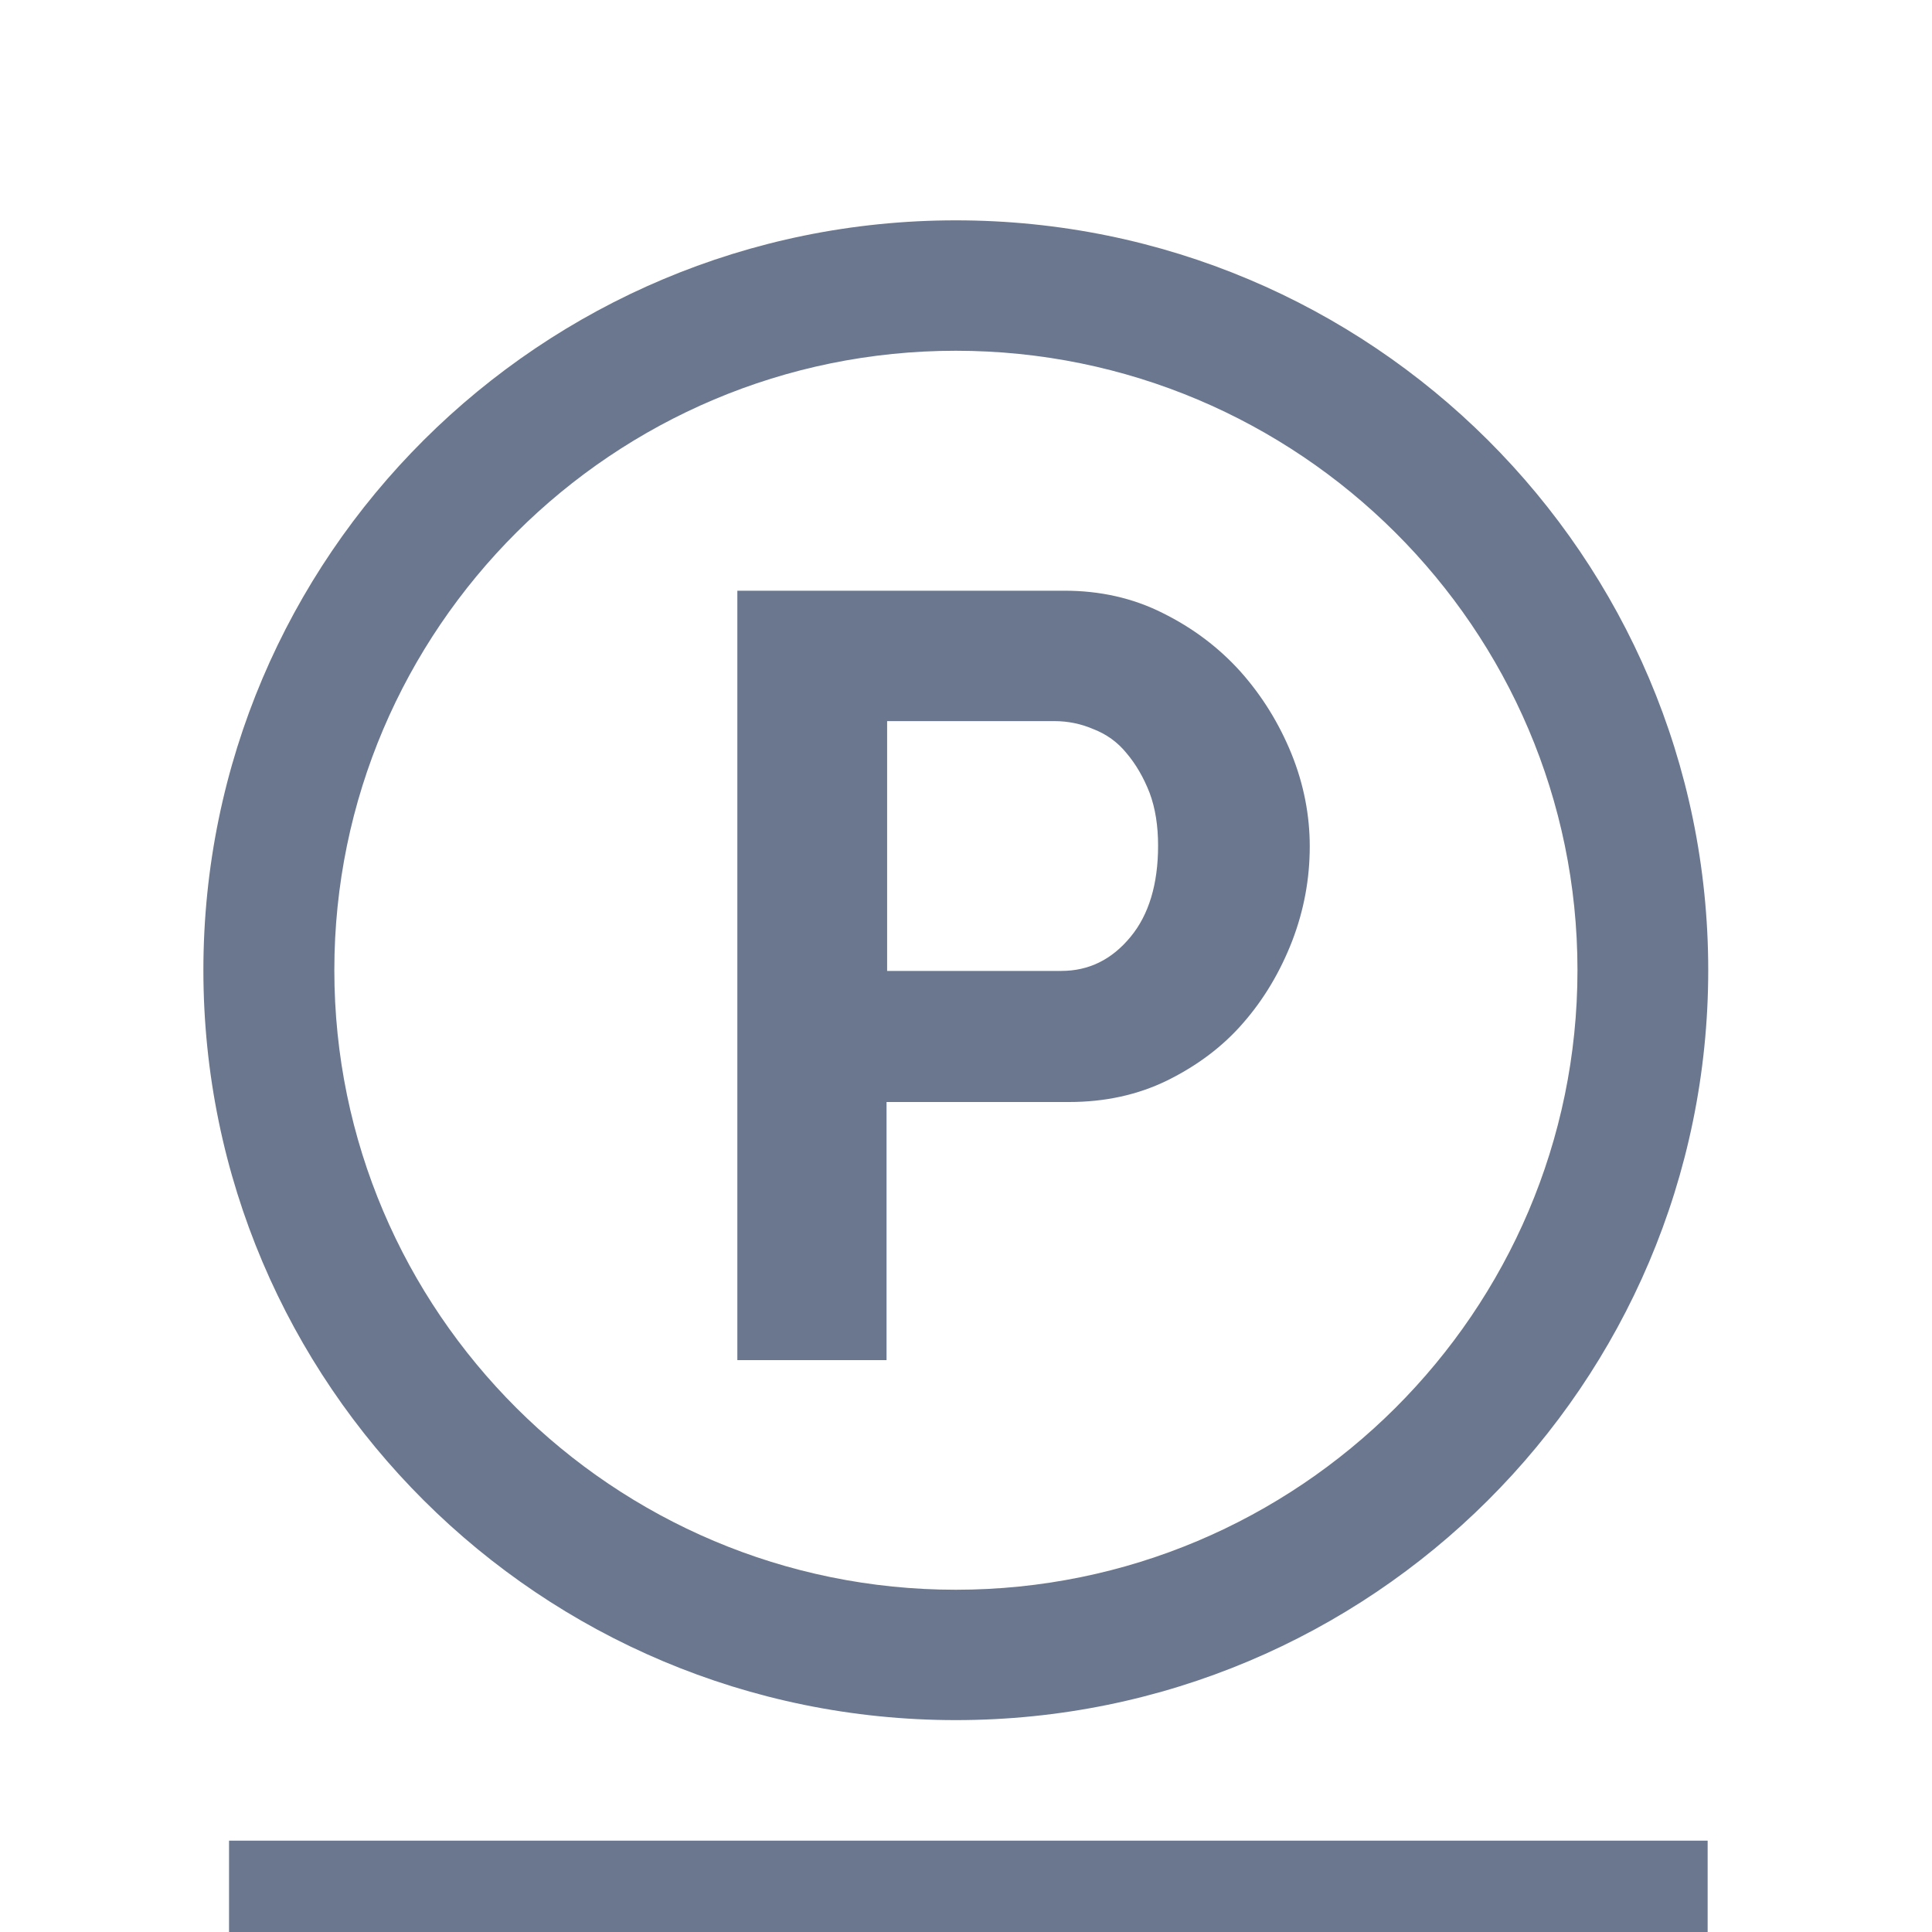
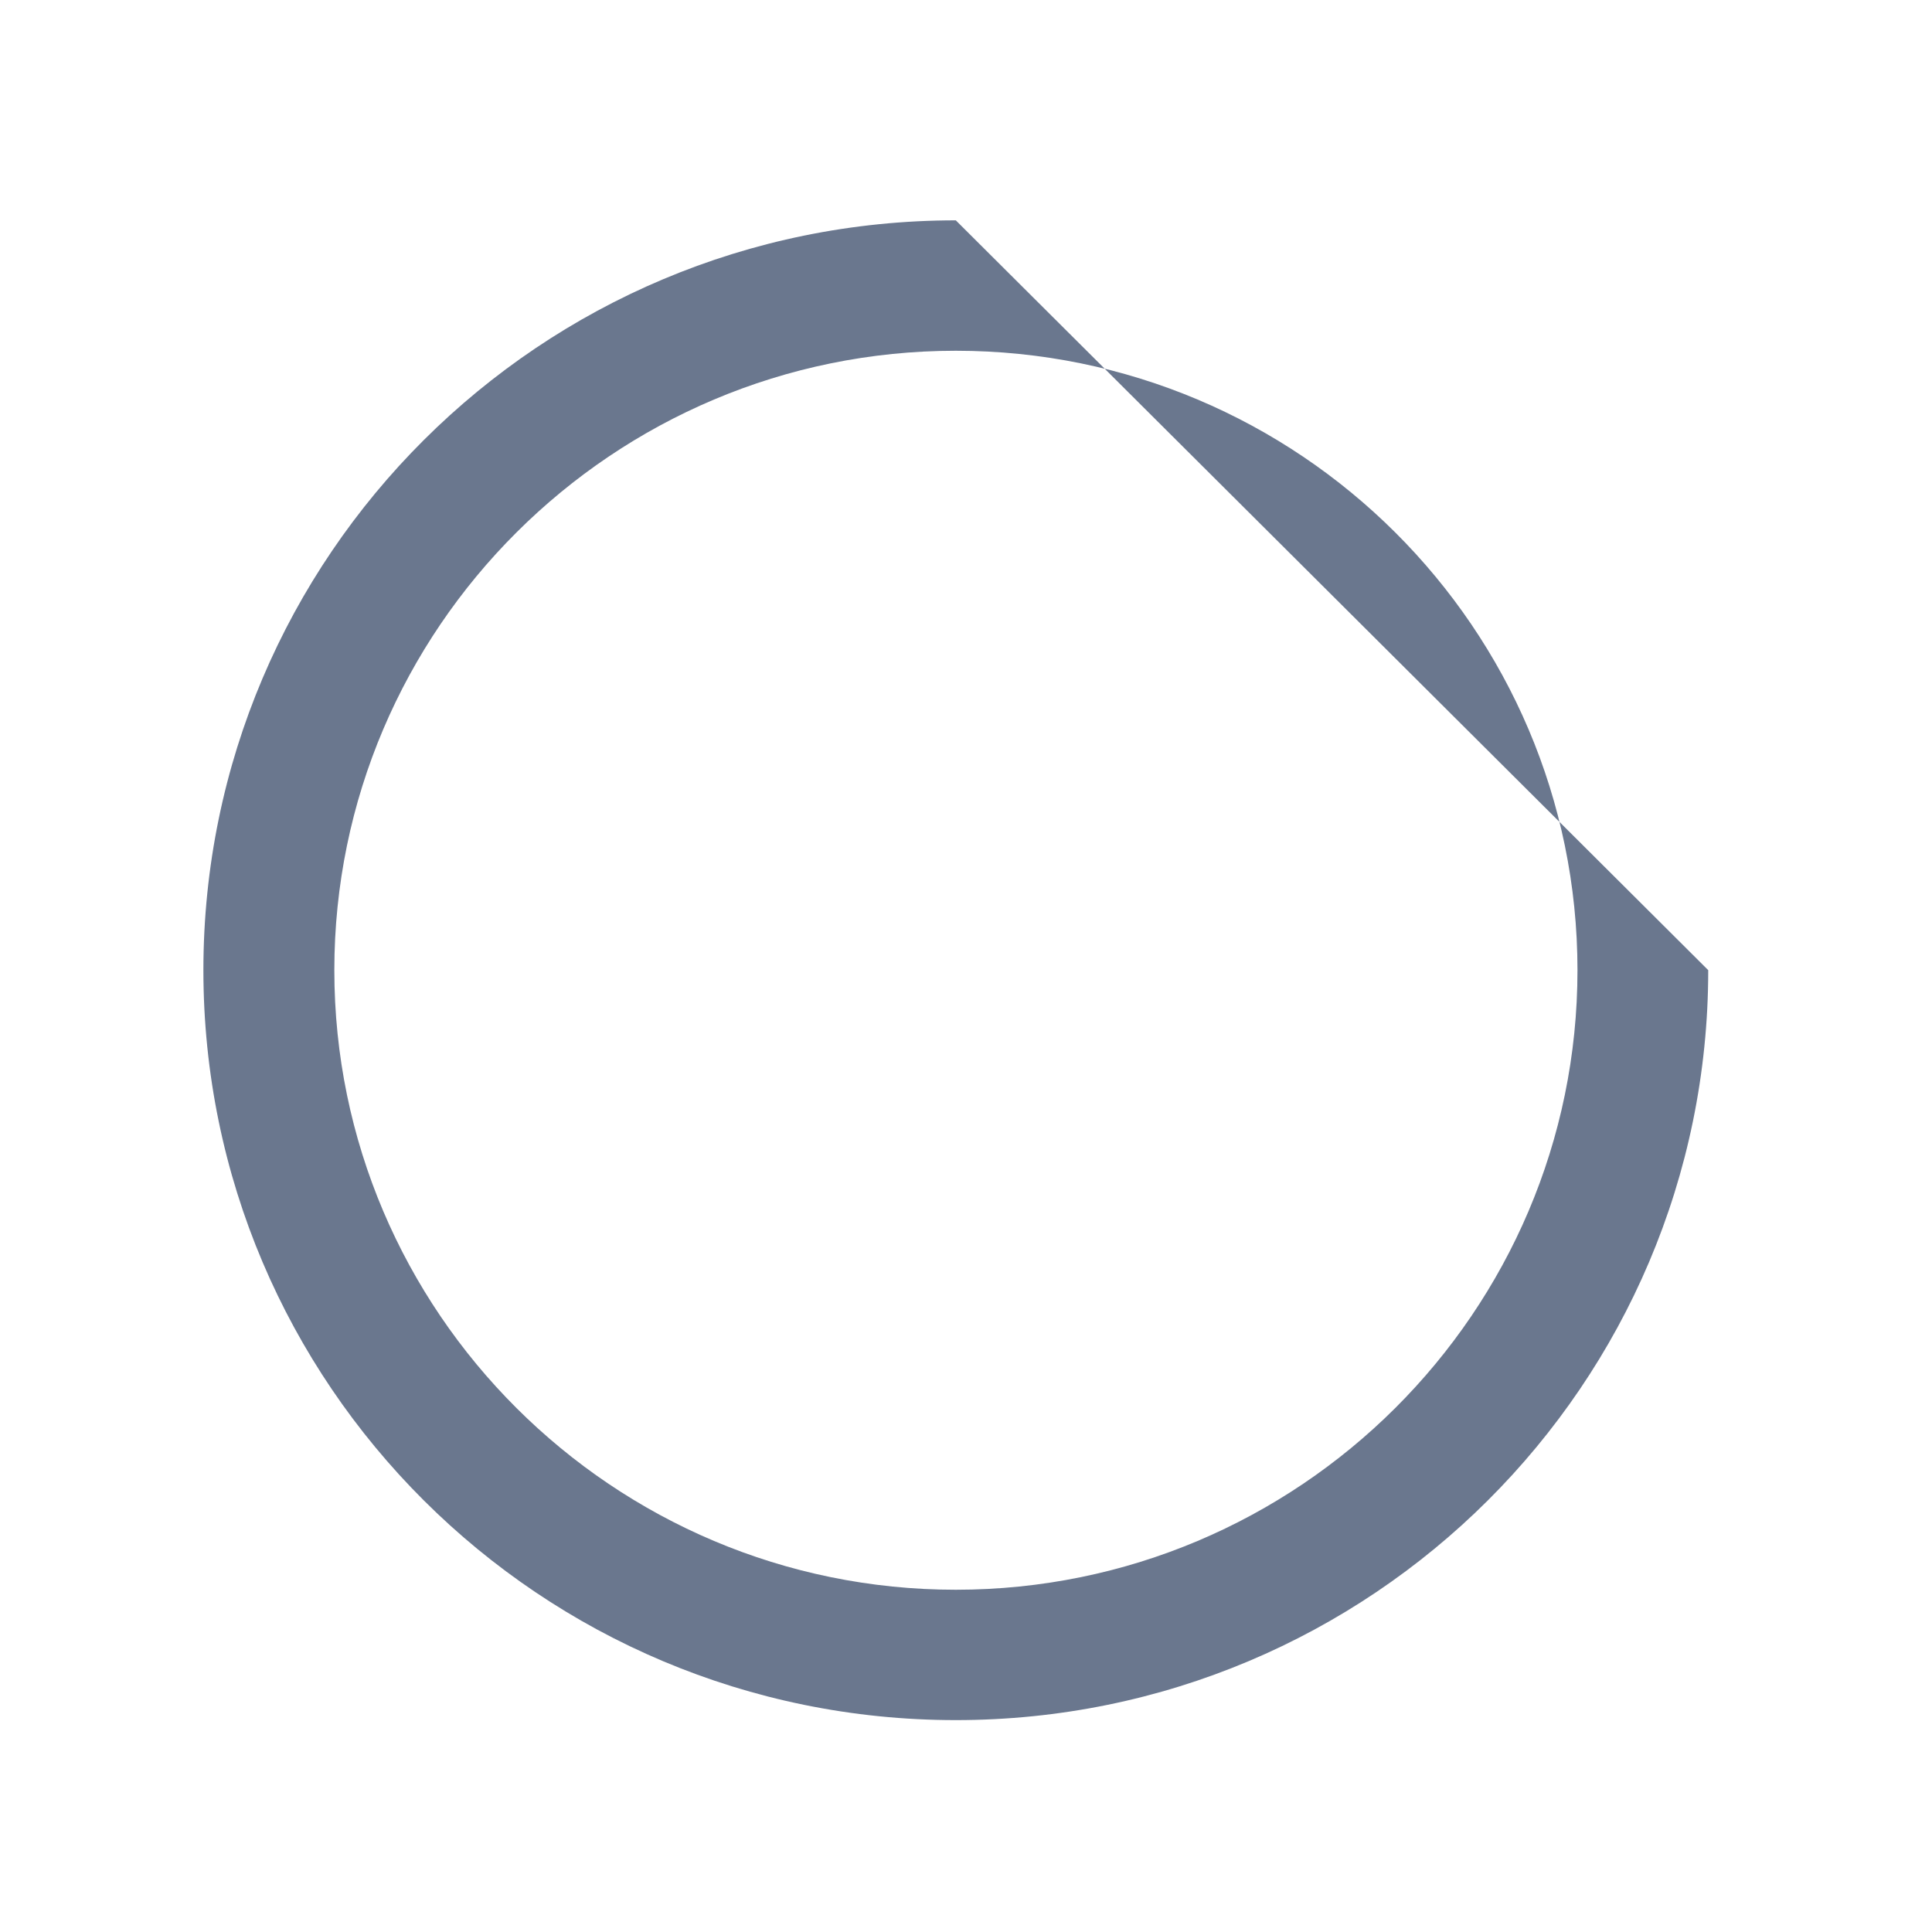
<svg xmlns="http://www.w3.org/2000/svg" fill="#6a778e" width="40px" height="40px" viewBox="0 0 40 40" version="1.1">
  <g>
-     <path style=" stroke:none;fill-rule:nonzero;fill-opacity:1;" d="M 19.789 7.262 C 26.887 7.262 32.66 13.016 32.66 20.086 C 32.66 27.16 26.887 32.914 19.789 32.914 C 12.691 32.914 6.922 27.16 6.922 20.086 C 6.922 13.016 12.691 7.262 19.789 7.262 M 19.789 4.562 C 11.188 4.562 4.211 11.516 4.211 20.086 C 4.211 28.66 11.188 35.613 19.789 35.613 C 28.391 35.613 35.367 28.66 35.367 20.086 C 35.367 11.516 28.391 4.562 19.789 4.562 Z M 19.789 4.562 " />
-     <path style=" stroke:none;fill-rule:nonzero;fill-opacity:1;" d="M 15.266 28.16 L 15.266 12.23 L 22.039 12.23 C 22.77 12.23 23.449 12.379 24.07 12.691 C 24.695 13 25.234 13.406 25.684 13.906 C 26.129 14.406 26.48 14.973 26.738 15.605 C 26.996 16.242 27.117 16.887 27.117 17.523 C 27.117 18.199 26.996 18.848 26.754 19.48 C 26.508 20.113 26.172 20.684 25.738 21.18 C 25.305 21.68 24.773 22.07 24.164 22.371 C 23.555 22.668 22.879 22.816 22.133 22.816 L 18.355 22.816 L 18.355 28.16 Z M 18.367 20.102 L 21.973 20.102 C 22.539 20.102 23.016 19.871 23.406 19.398 C 23.785 18.941 23.977 18.305 23.977 17.508 C 23.977 17.105 23.922 16.738 23.801 16.414 C 23.676 16.094 23.516 15.82 23.324 15.594 C 23.137 15.363 22.906 15.199 22.633 15.094 C 22.379 14.984 22.105 14.93 21.836 14.93 L 18.367 14.93 Z M 4.742 38.109 L 35.355 38.109 L 35.355 40.539 L 4.742 40.539 Z M 4.742 38.109 " />
+     <path style=" stroke:none;fill-rule:nonzero;fill-opacity:1;" d="M 19.789 7.262 C 26.887 7.262 32.66 13.016 32.66 20.086 C 32.66 27.16 26.887 32.914 19.789 32.914 C 12.691 32.914 6.922 27.16 6.922 20.086 C 6.922 13.016 12.691 7.262 19.789 7.262 M 19.789 4.562 C 11.188 4.562 4.211 11.516 4.211 20.086 C 4.211 28.66 11.188 35.613 19.789 35.613 C 28.391 35.613 35.367 28.66 35.367 20.086 Z M 19.789 4.562 " />
  </g>
</svg>